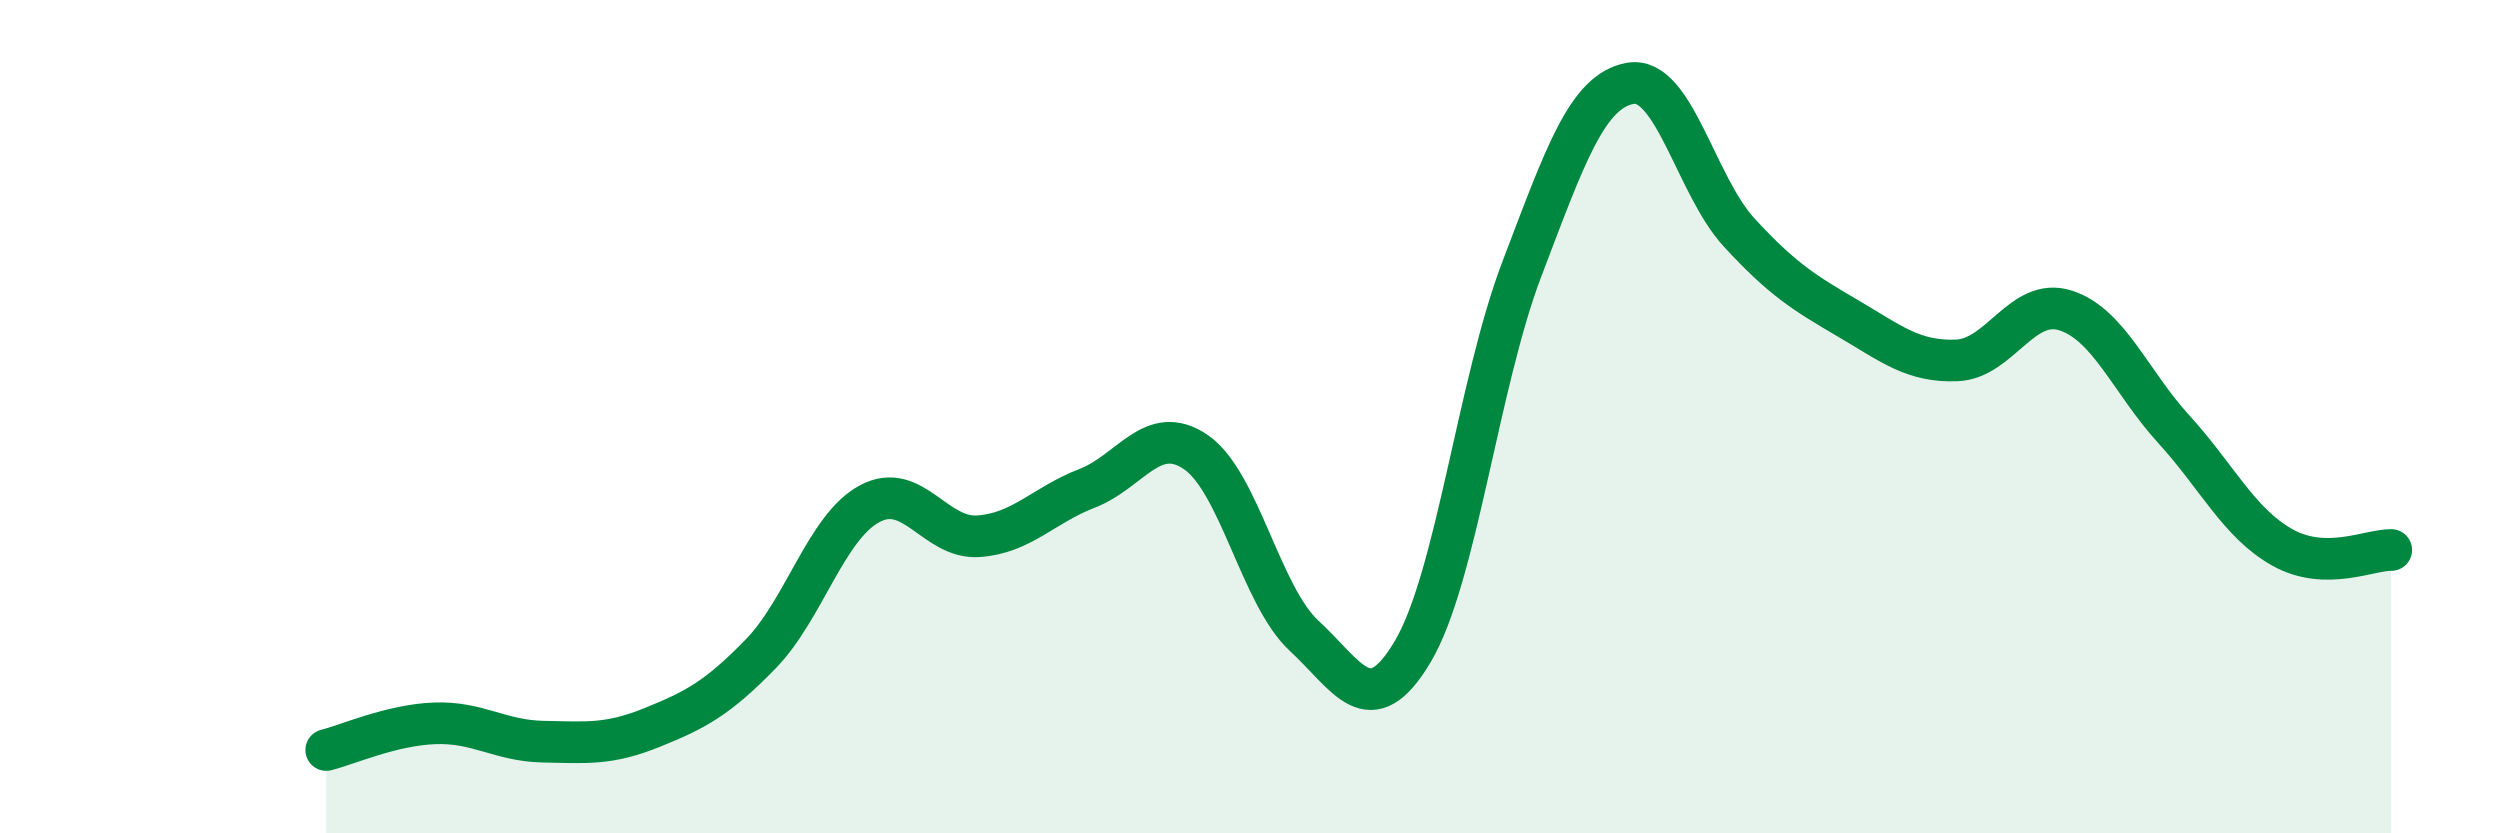
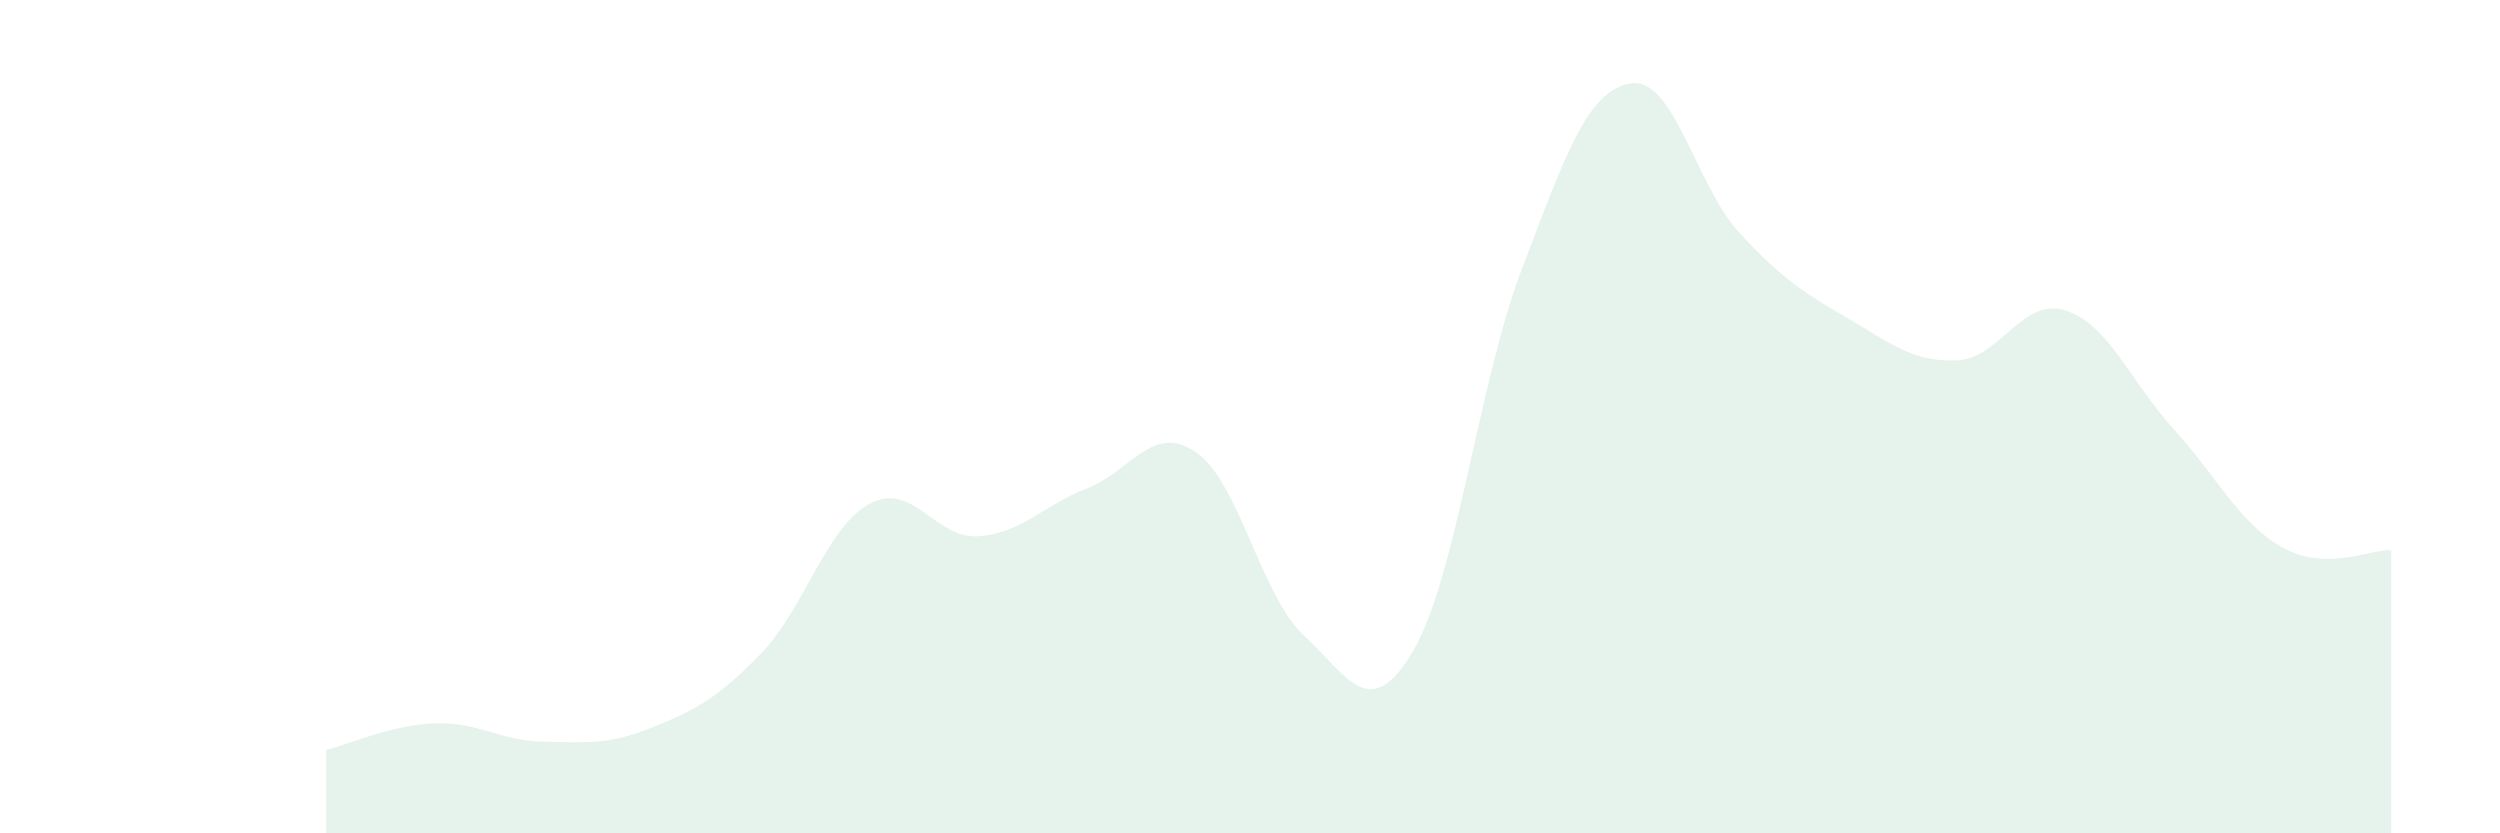
<svg xmlns="http://www.w3.org/2000/svg" width="60" height="20" viewBox="0 0 60 20">
  <path d="M 7.83,18 C 8.35,17.87 9.39,17.4 10.43,17.36 C 11.47,17.32 12,17.78 13.04,17.8 C 14.08,17.82 14.61,17.88 15.65,17.46 C 16.69,17.04 17.22,16.76 18.26,15.69 C 19.3,14.62 19.83,12.65 20.87,12.09 C 21.91,11.53 22.44,12.94 23.48,12.87 C 24.52,12.8 25.05,12.12 26.09,11.72 C 27.13,11.32 27.66,10.14 28.7,10.85 C 29.74,11.56 30.26,14.3 31.3,15.26 C 32.34,16.22 32.87,17.39 33.91,15.63 C 34.95,13.87 35.48,9.2 36.52,6.47 C 37.56,3.74 38.09,2.18 39.13,2 C 40.17,1.82 40.7,4.45 41.74,5.58 C 42.78,6.71 43.31,7.03 44.35,7.64 C 45.39,8.25 45.92,8.69 46.96,8.65 C 48,8.61 48.53,7.12 49.57,7.45 C 50.61,7.78 51.13,9.16 52.17,10.3 C 53.21,11.44 53.74,12.56 54.78,13.14 C 55.82,13.72 56.87,13.19 57.39,13.2L57.39 20L7.83 20Z" fill="#008740" opacity="0.1" stroke-linecap="round" stroke-linejoin="round" />
-   <path d="M 7.83,18 C 8.35,17.87 9.39,17.4 10.43,17.36 C 11.47,17.32 12,17.78 13.04,17.8 C 14.08,17.82 14.61,17.88 15.65,17.46 C 16.69,17.04 17.22,16.76 18.26,15.69 C 19.3,14.62 19.83,12.65 20.87,12.09 C 21.91,11.53 22.44,12.94 23.48,12.87 C 24.52,12.8 25.05,12.12 26.09,11.72 C 27.13,11.32 27.66,10.14 28.7,10.85 C 29.74,11.56 30.26,14.3 31.3,15.26 C 32.34,16.22 32.87,17.39 33.91,15.63 C 34.95,13.87 35.48,9.2 36.52,6.47 C 37.56,3.74 38.09,2.18 39.13,2 C 40.17,1.82 40.7,4.45 41.74,5.58 C 42.78,6.71 43.31,7.03 44.35,7.64 C 45.39,8.25 45.92,8.69 46.96,8.65 C 48,8.61 48.53,7.12 49.57,7.45 C 50.61,7.78 51.13,9.16 52.17,10.3 C 53.21,11.44 53.74,12.56 54.78,13.14 C 55.82,13.72 56.87,13.19 57.39,13.2" stroke="#008740" stroke-width="1" fill="none" stroke-linecap="round" stroke-linejoin="round" />
</svg>